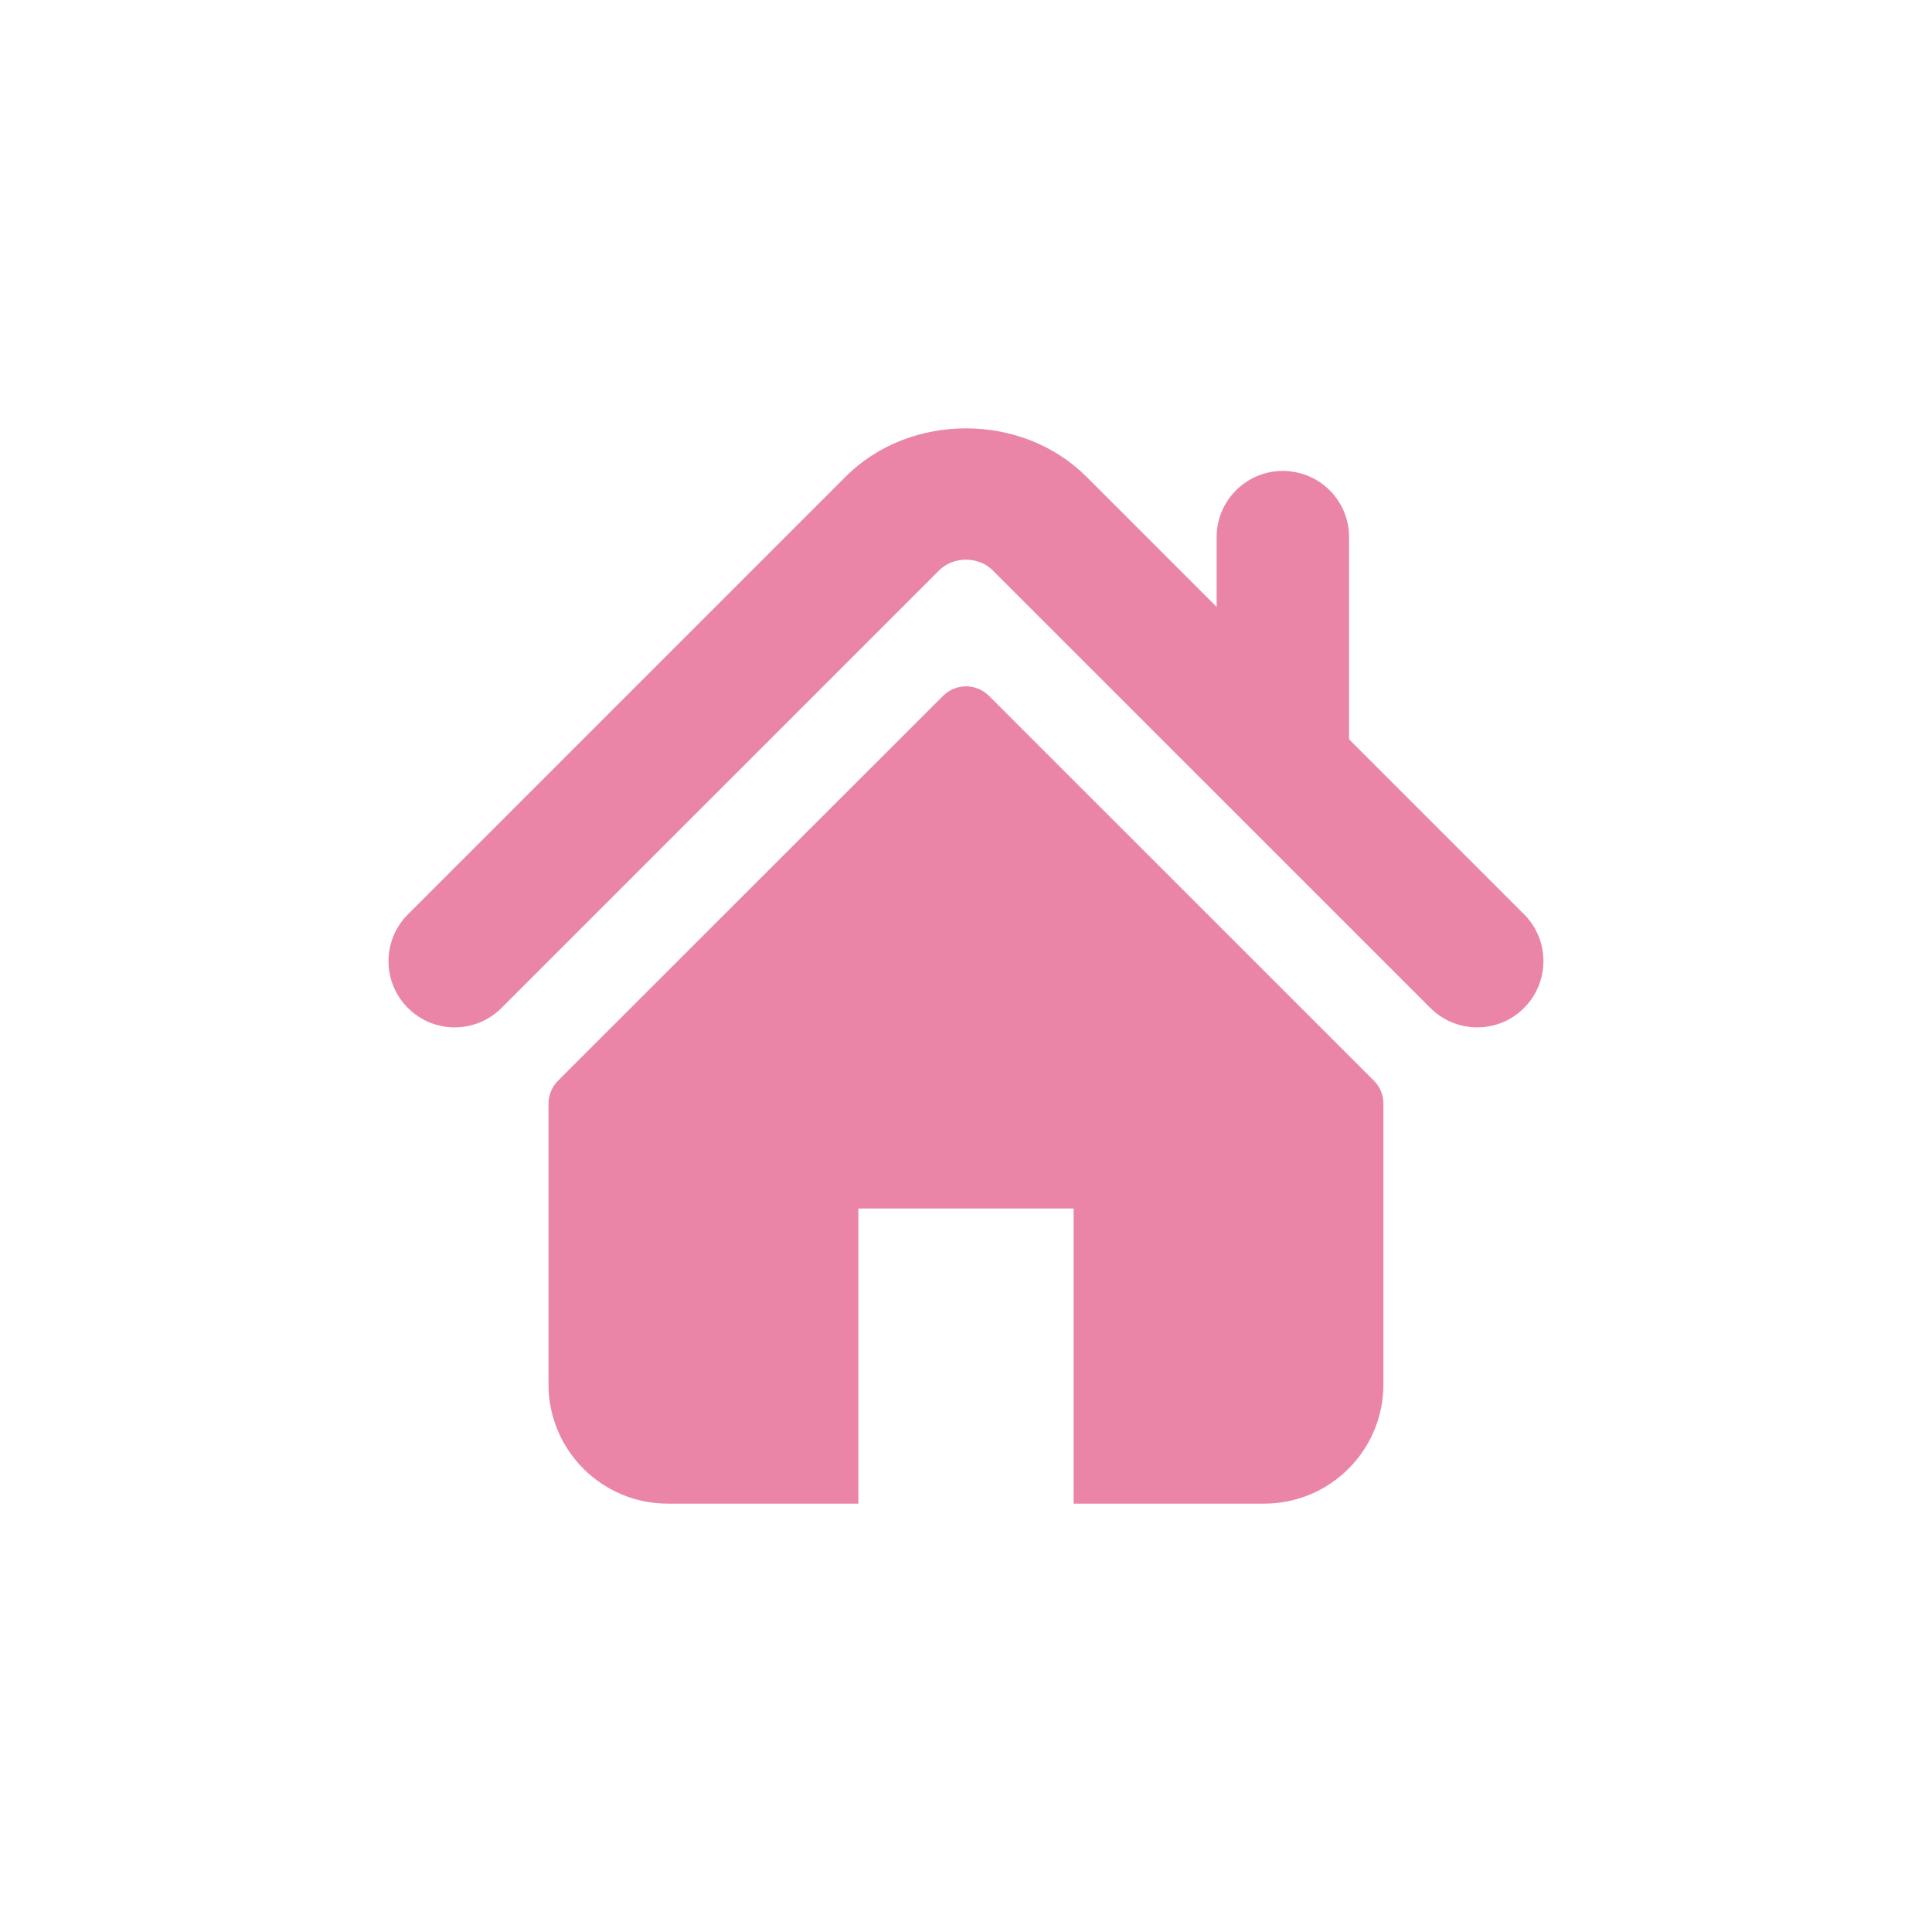
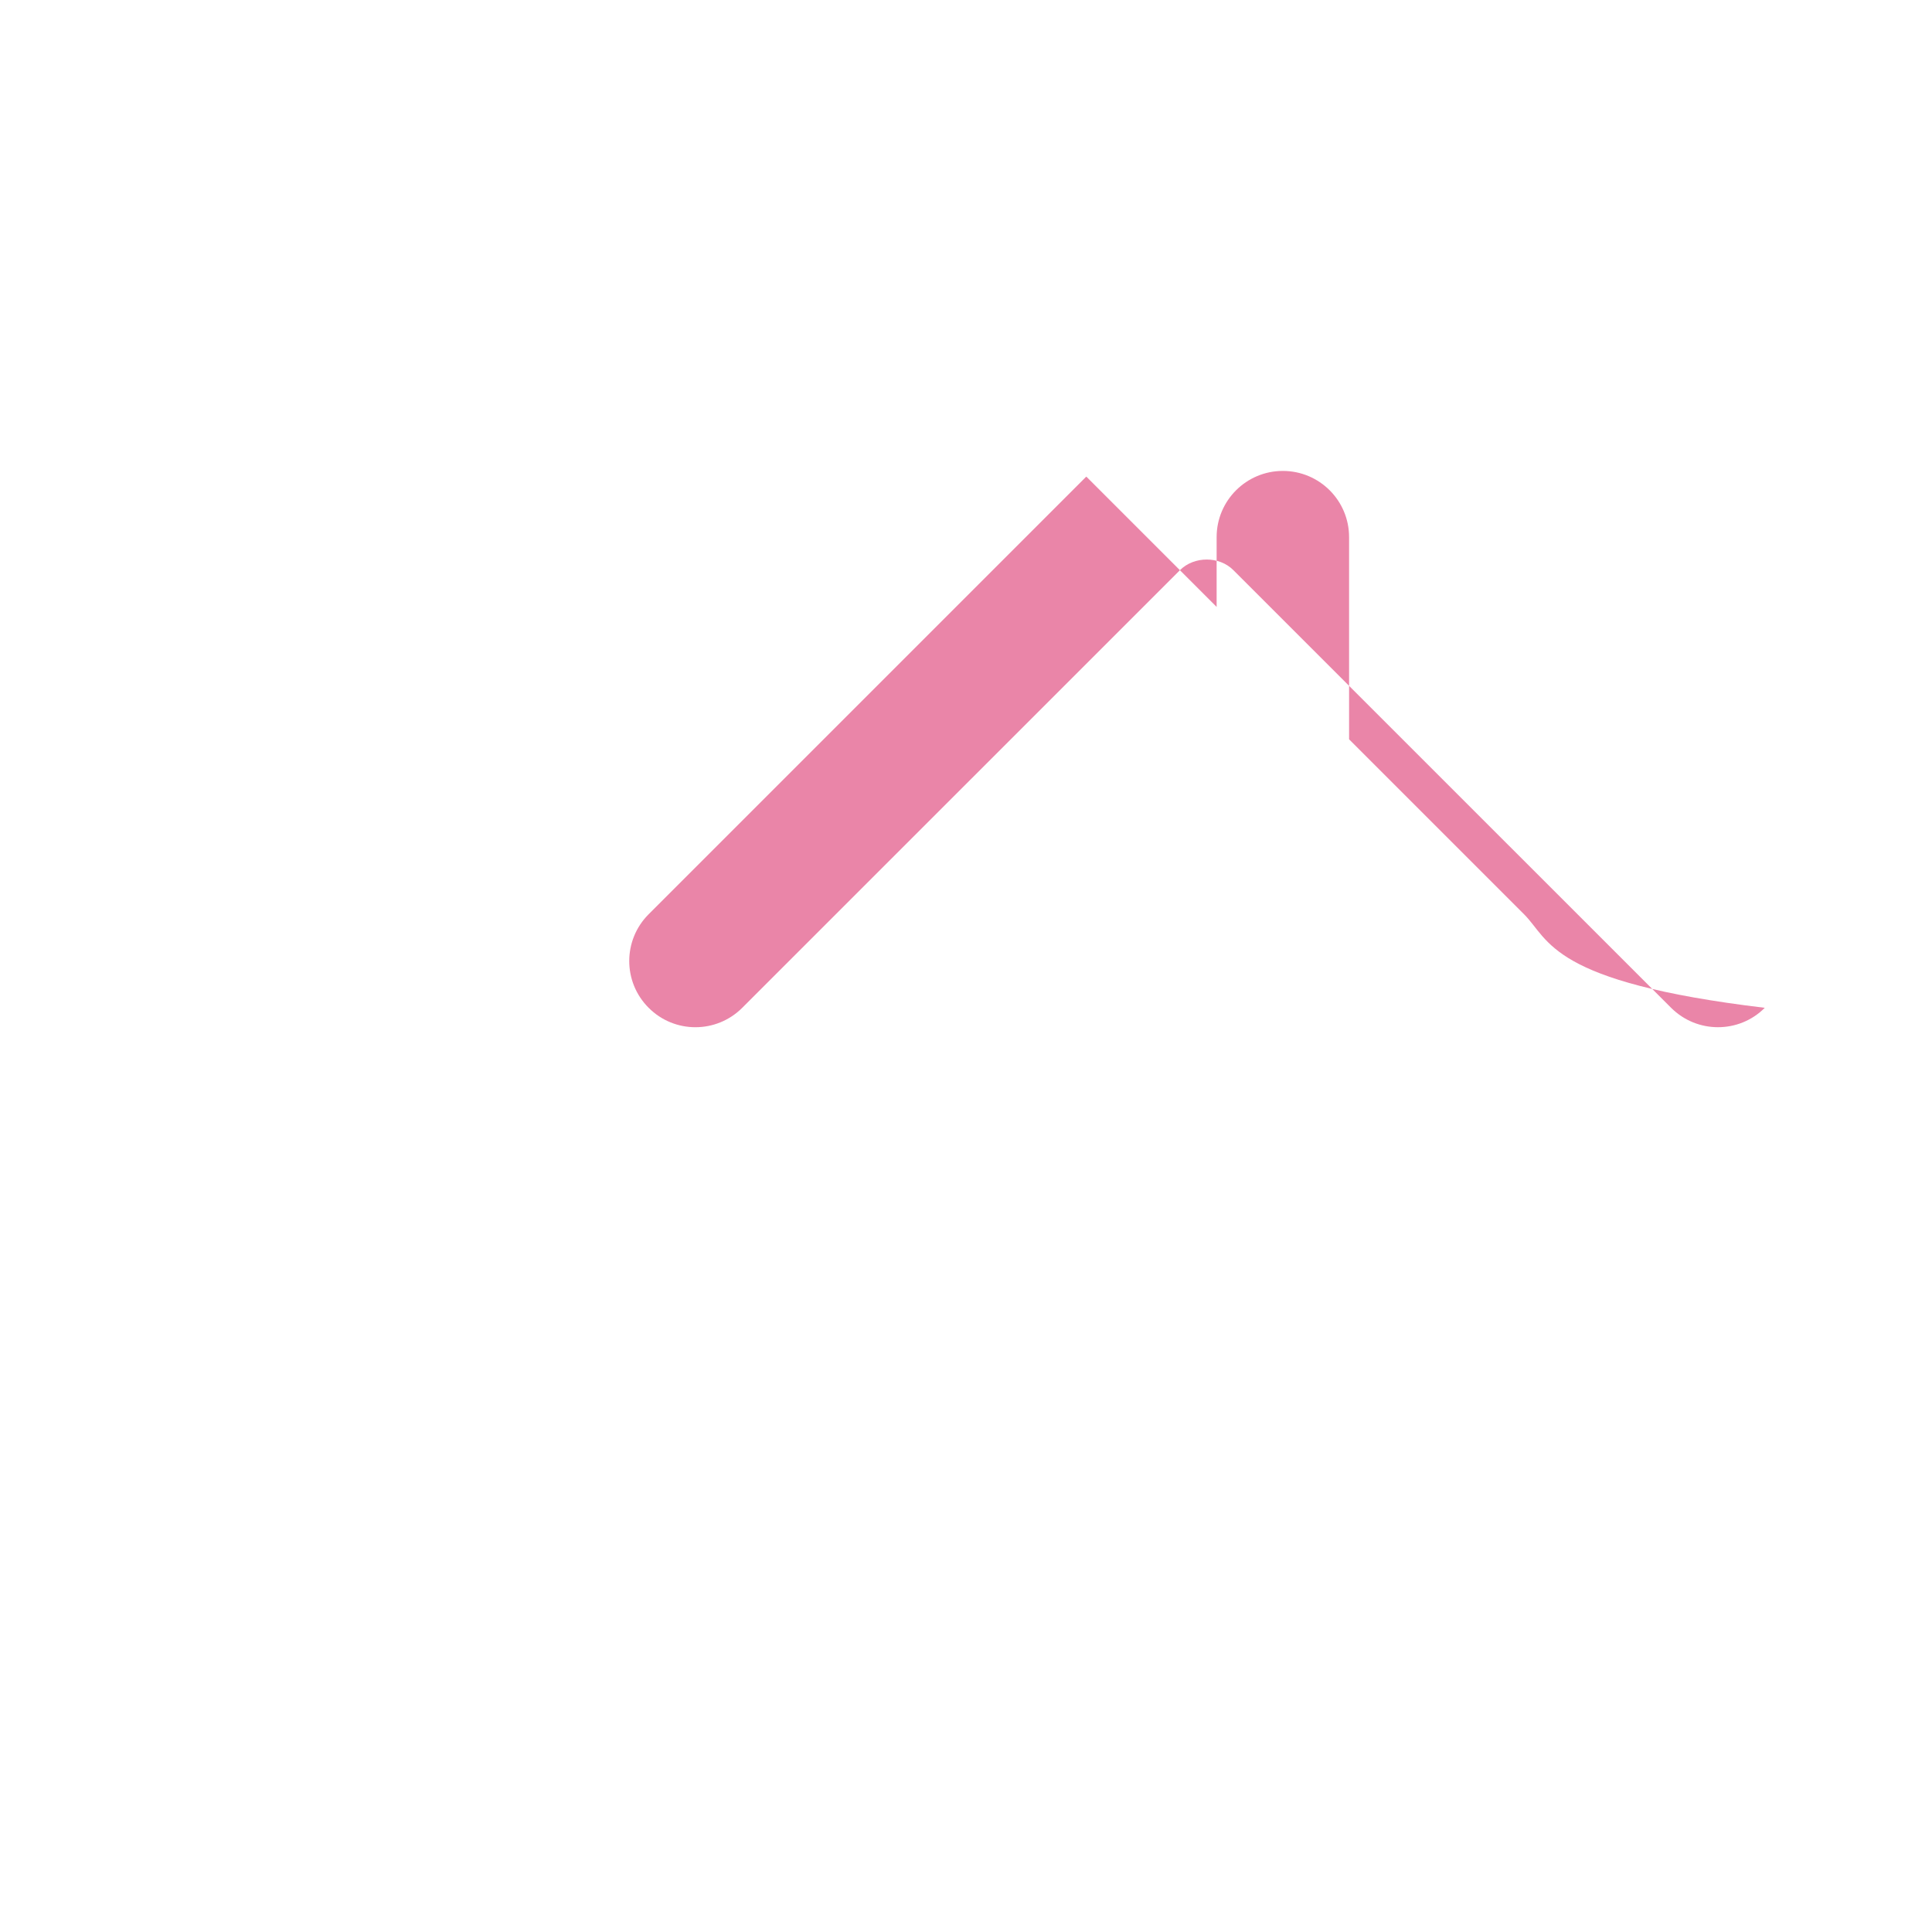
<svg xmlns="http://www.w3.org/2000/svg" version="1.1" id="icon_moving" x="0px" y="0px" viewBox="0 0 256 256" style="enable-background:new 0 0 256 256;" xml:space="preserve">
  <style type="text/css">
	.st0{fill:#ea85a8;}
</style>
  <g>
-     <path class="st0" d="M201.95,121.15l-23.19-23.19V71.17c0-4.84-3.92-8.77-8.78-8.77c-4.83,0-8.77,3.92-8.77,8.77v9.25l-17.27-17.27   c-8.54-8.53-23.38-8.52-31.9,0.02l-57.99,57.99c-3.43,3.43-3.43,8.98,0,12.4c3.42,3.43,8.97,3.43,12.4,0l57.99-57.98   c1.88-1.89,5.23-1.89,7.09-0.01l58,57.99c1.73,1.72,3.97,2.57,6.21,2.57c2.25,0,4.49-0.85,6.2-2.57   C205.37,130.13,205.37,124.58,201.95,121.15z" />
-     <path class="st0" d="M131.05,92.21c-1.69-1.69-4.41-1.69-6.1,0l-51.01,50.99c-0.8,0.81-1.26,1.91-1.26,3.05v37.19   c0,8.73,7.08,15.8,15.8,15.8h25.26v-39.11h28.52v39.11h25.25c8.73,0,15.8-7.07,15.8-15.8v-37.19c0-1.15-0.44-2.24-1.26-3.05   L131.05,92.21z" />
+     <path class="st0" d="M201.95,121.15l-23.19-23.19V71.17c0-4.84-3.92-8.77-8.78-8.77c-4.83,0-8.77,3.92-8.77,8.77v9.25l-17.27-17.27   l-57.99,57.99c-3.43,3.43-3.43,8.98,0,12.4c3.42,3.43,8.97,3.43,12.4,0l57.99-57.98   c1.88-1.89,5.23-1.89,7.09-0.01l58,57.99c1.73,1.72,3.97,2.57,6.21,2.57c2.25,0,4.49-0.85,6.2-2.57   C205.37,130.13,205.37,124.58,201.95,121.15z" />
  </g>
</svg>